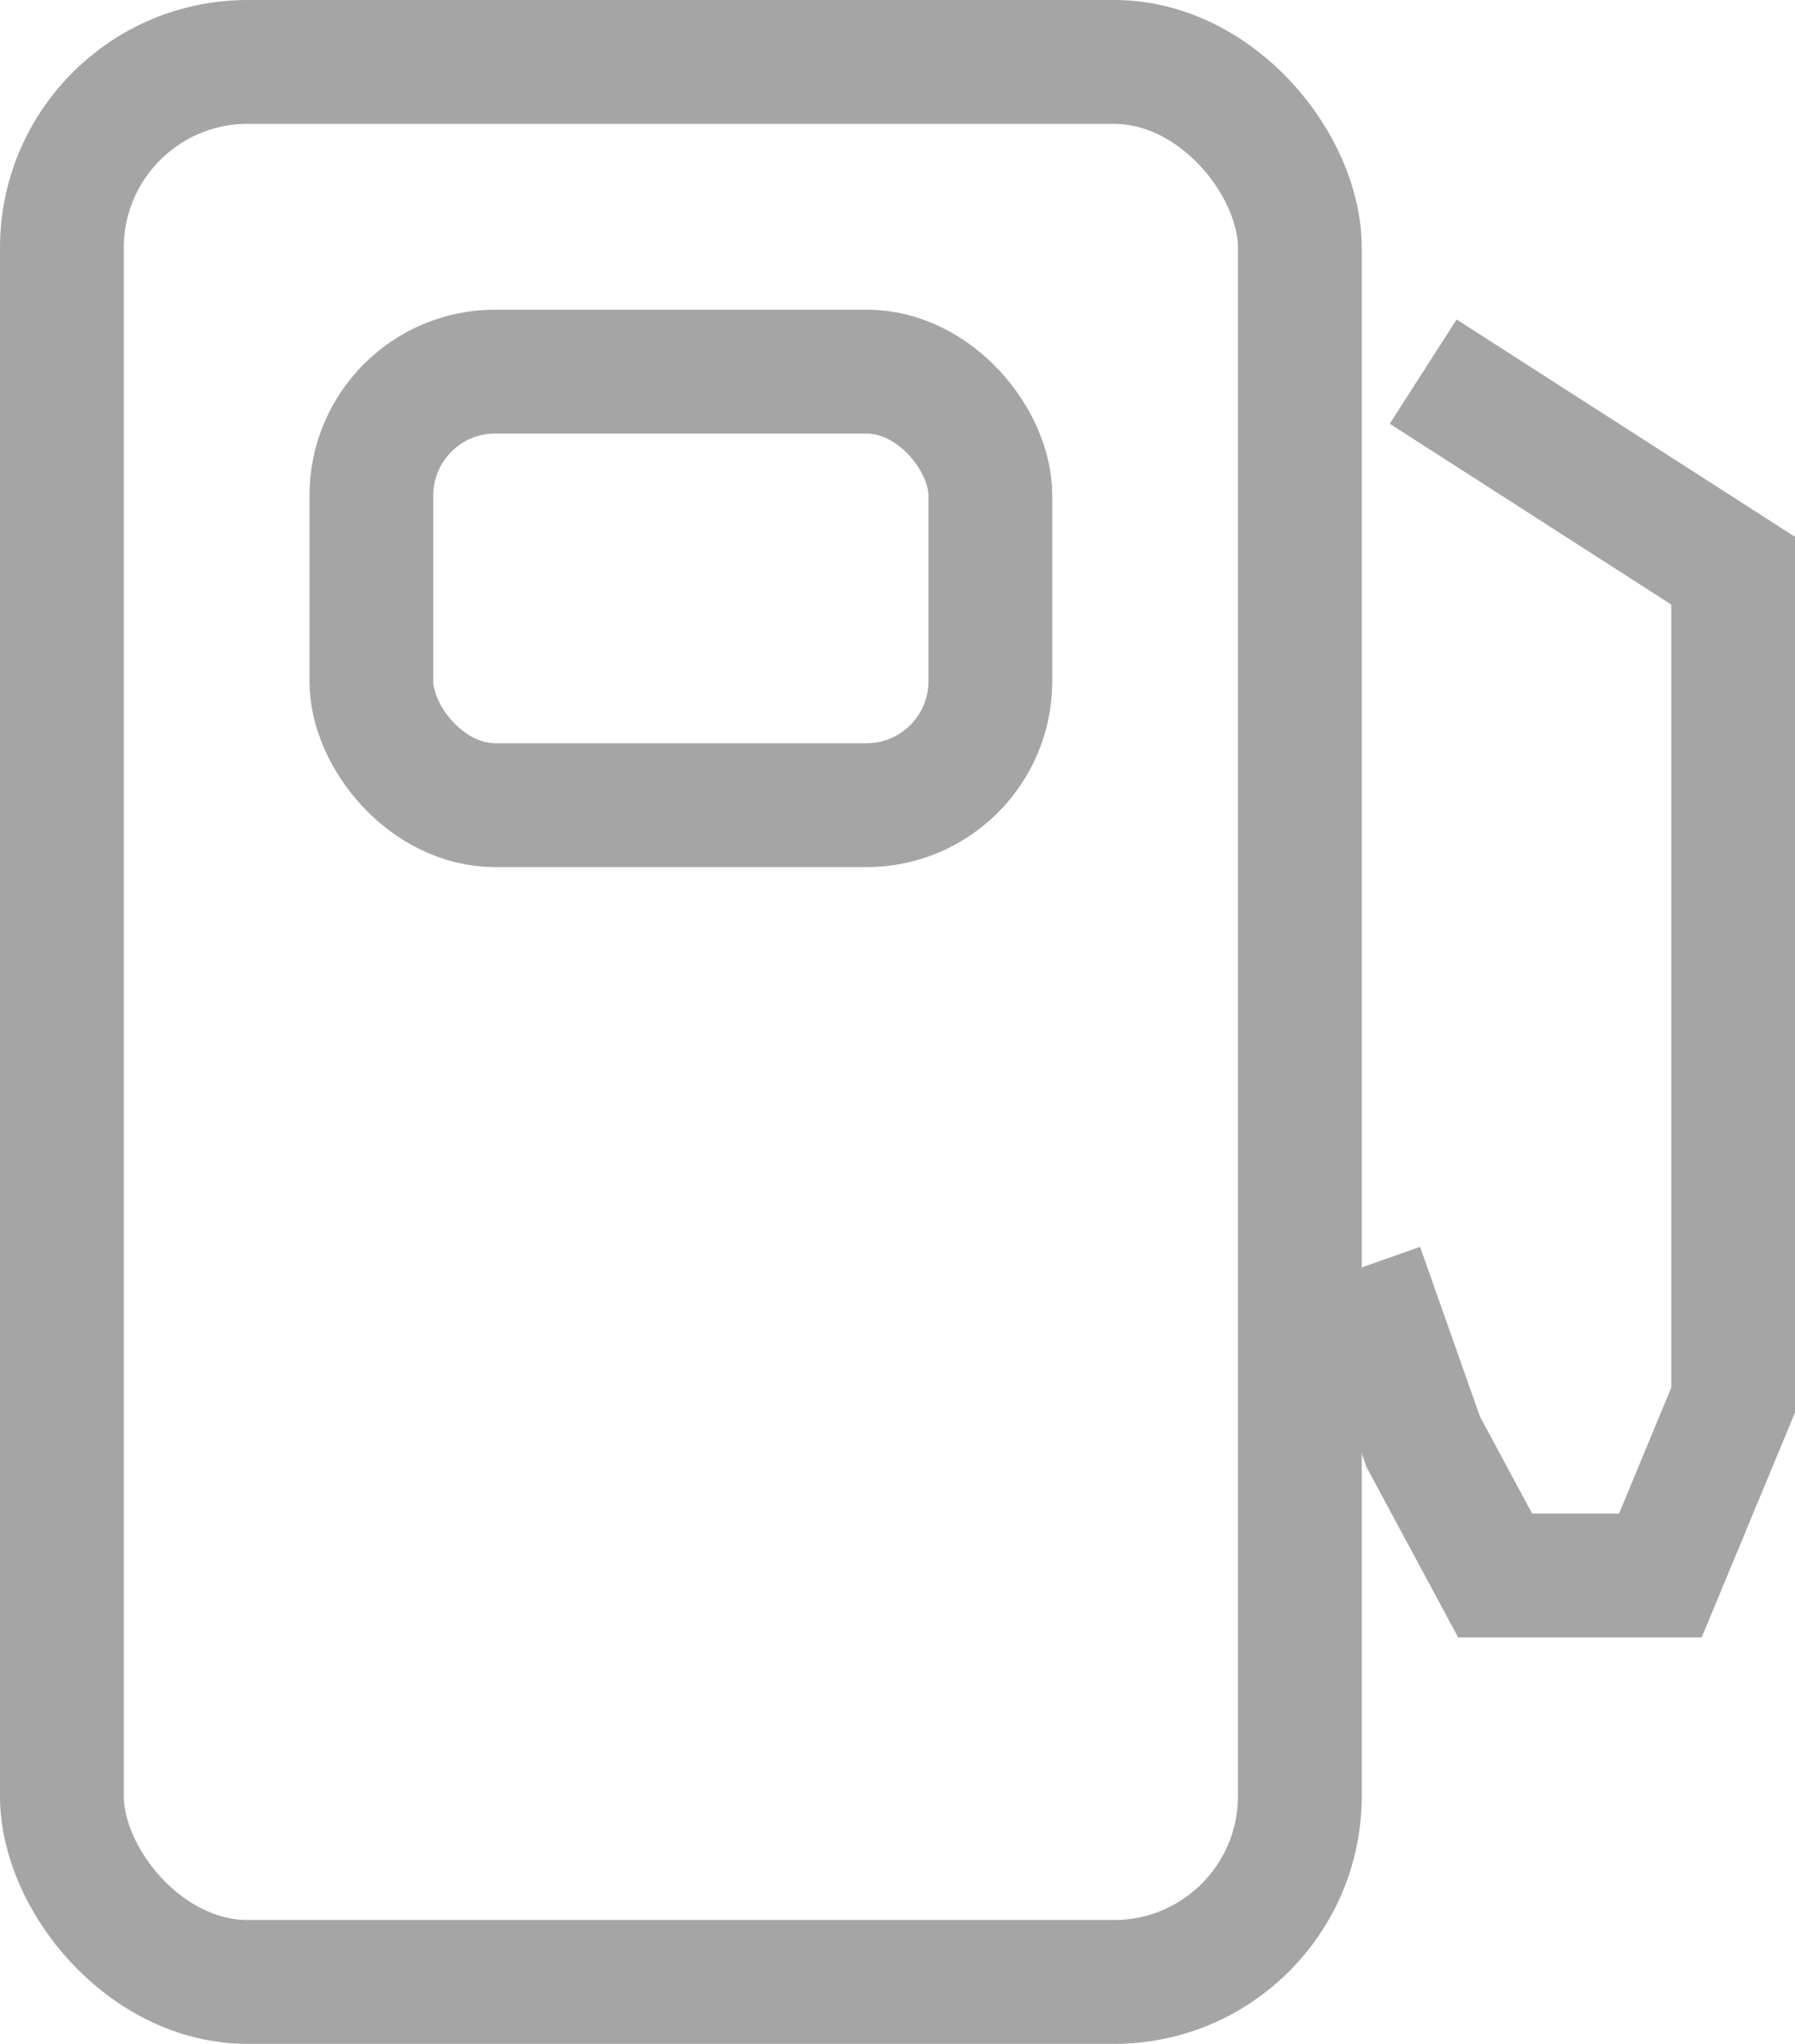
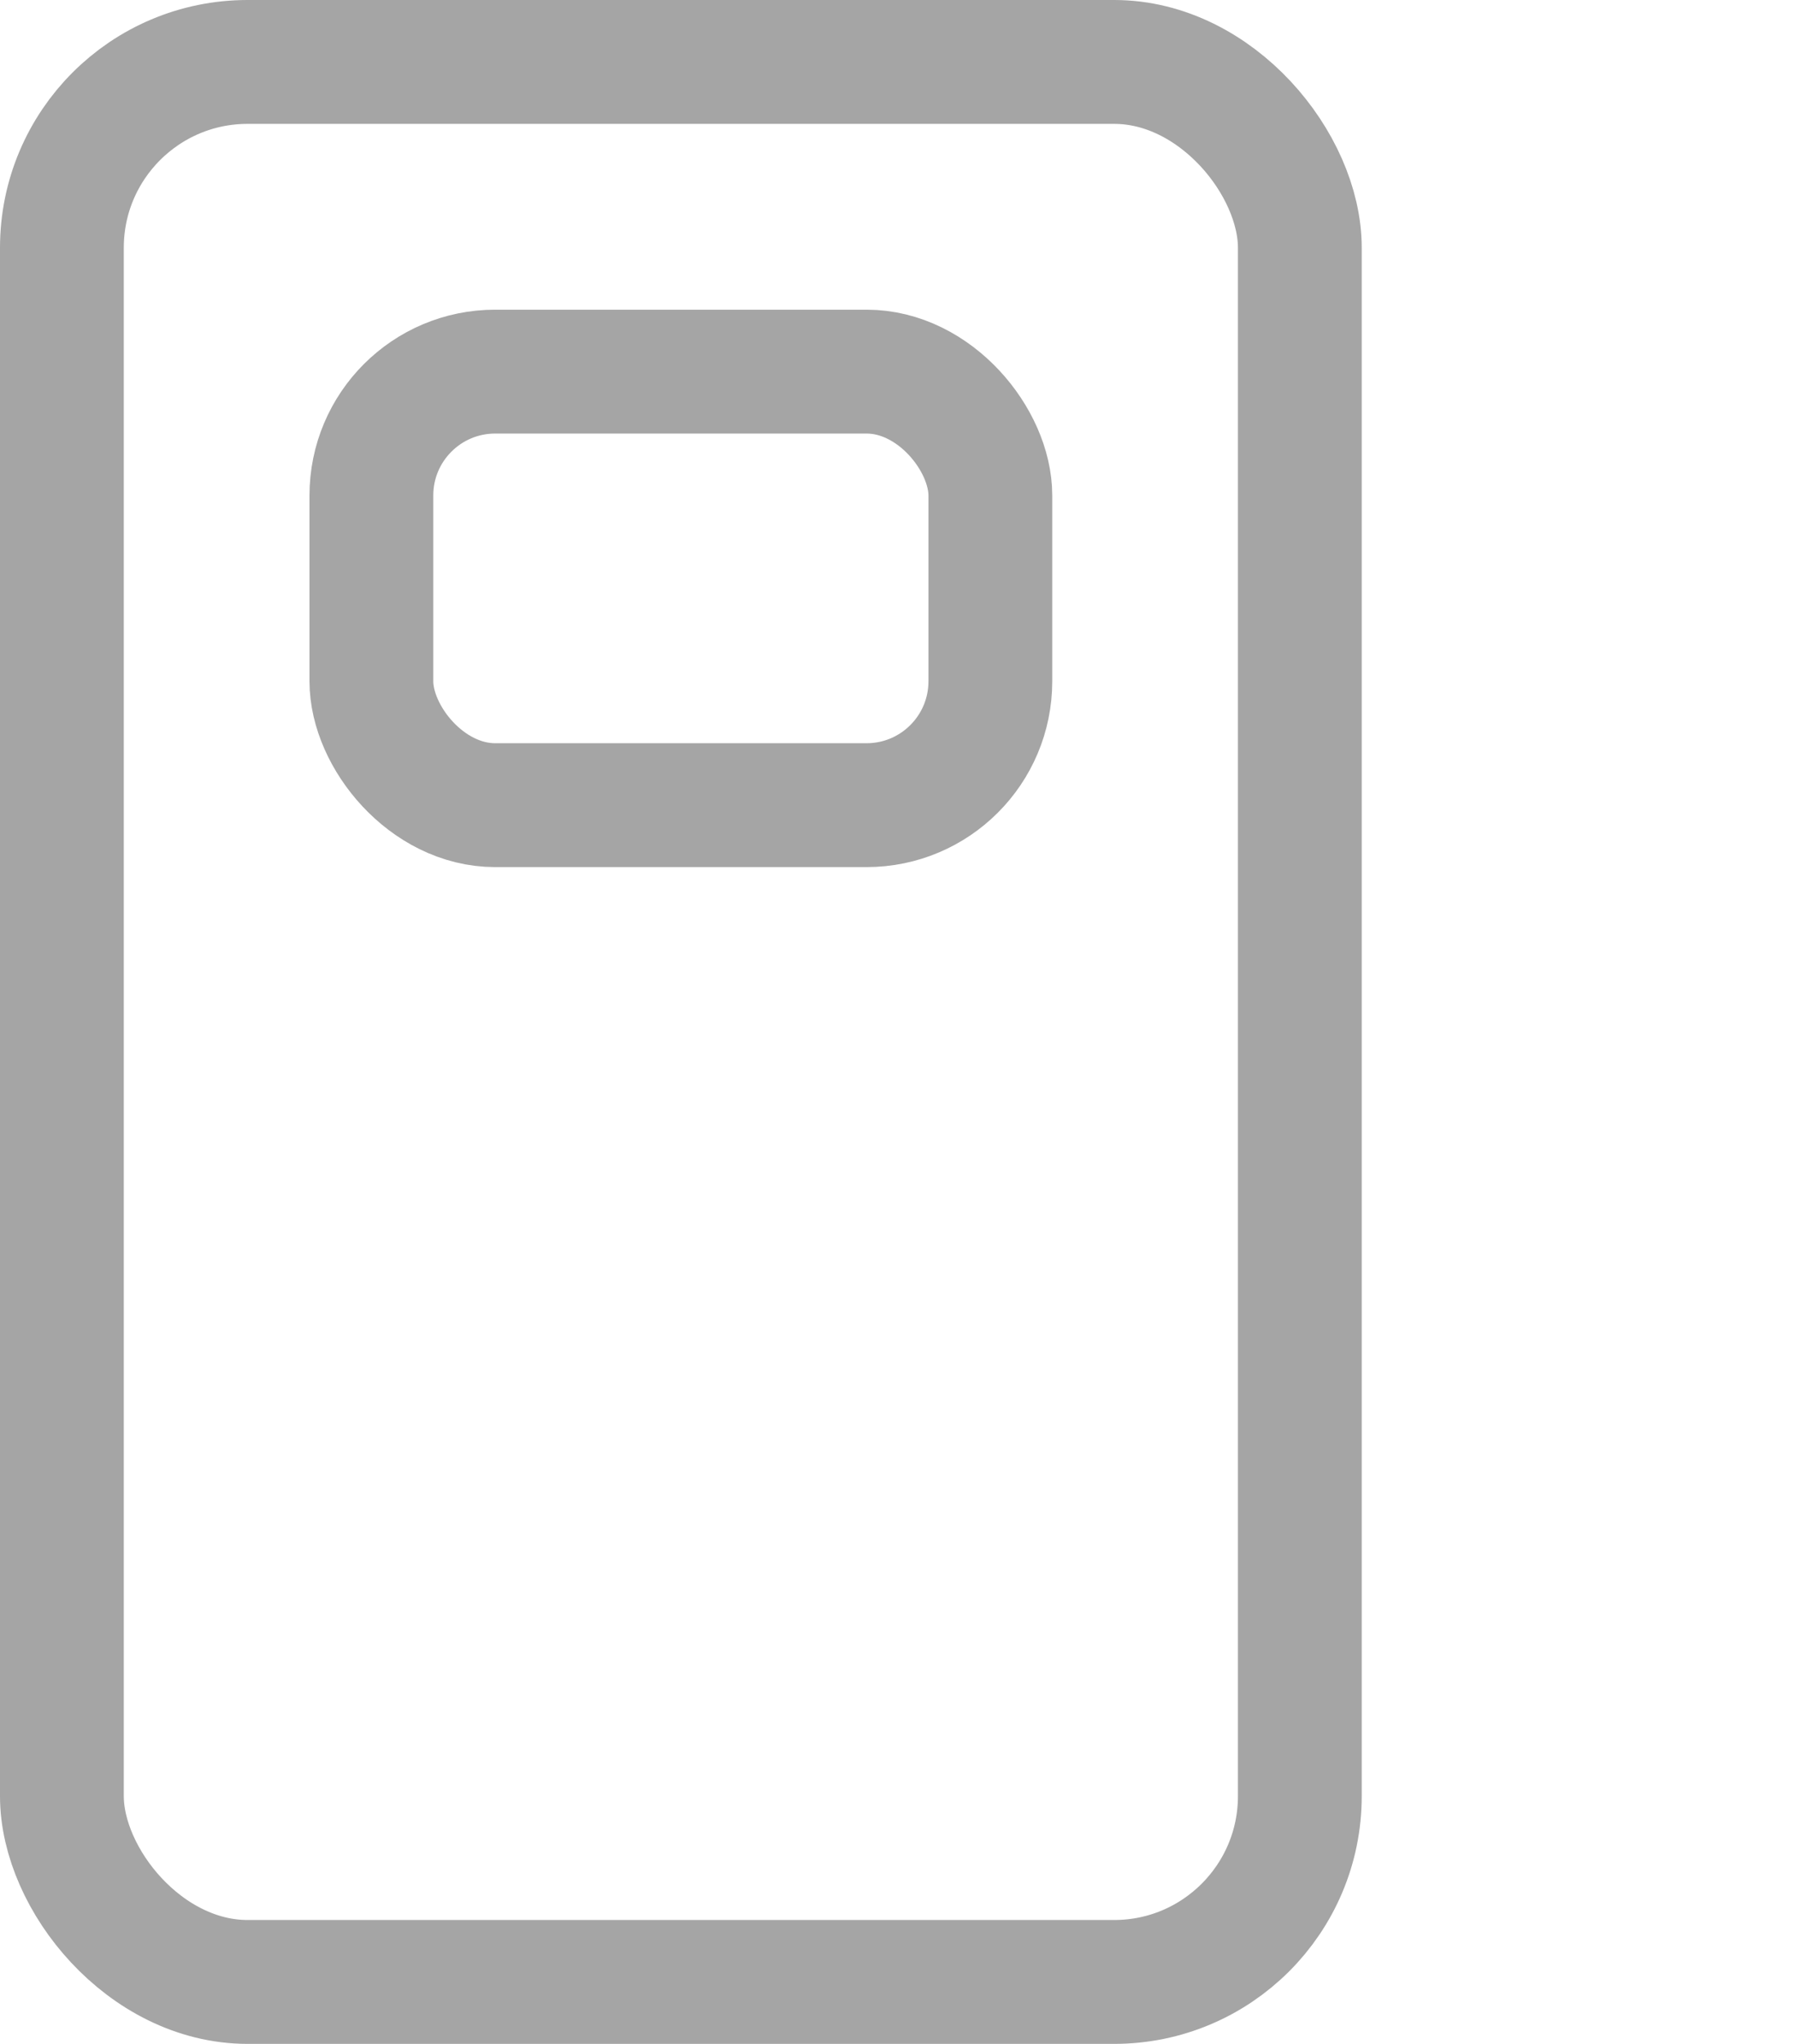
<svg xmlns="http://www.w3.org/2000/svg" width="29px" height="33px" viewBox="0 0 29 33" version="1.1">
  <title>Group 12</title>
  <desc>Created with Sketch.</desc>
  <g id="-symbols" stroke="none" stroke-width="1" fill="none" fill-rule="evenodd">
    <g id="ico-fuel-economy-" transform="translate(-27, -19)" stroke="#A5A5A5" stroke-width="2">
      <g id="Group-12" transform="translate(27, 19)">
        <rect id="Rectangle" x="1" y="1" width="20" height="31" rx="3" />
        <rect id="Rectangle" x="6" y="6" width="10" height="7" rx="2" />
-         <polyline id="Path-2" points="22.993 6 28 9.214 28 22.607 26.825 25.437 24.155 25.437 22.993 23.278 22 20.464" />
      </g>
    </g>
  </g>
</svg>